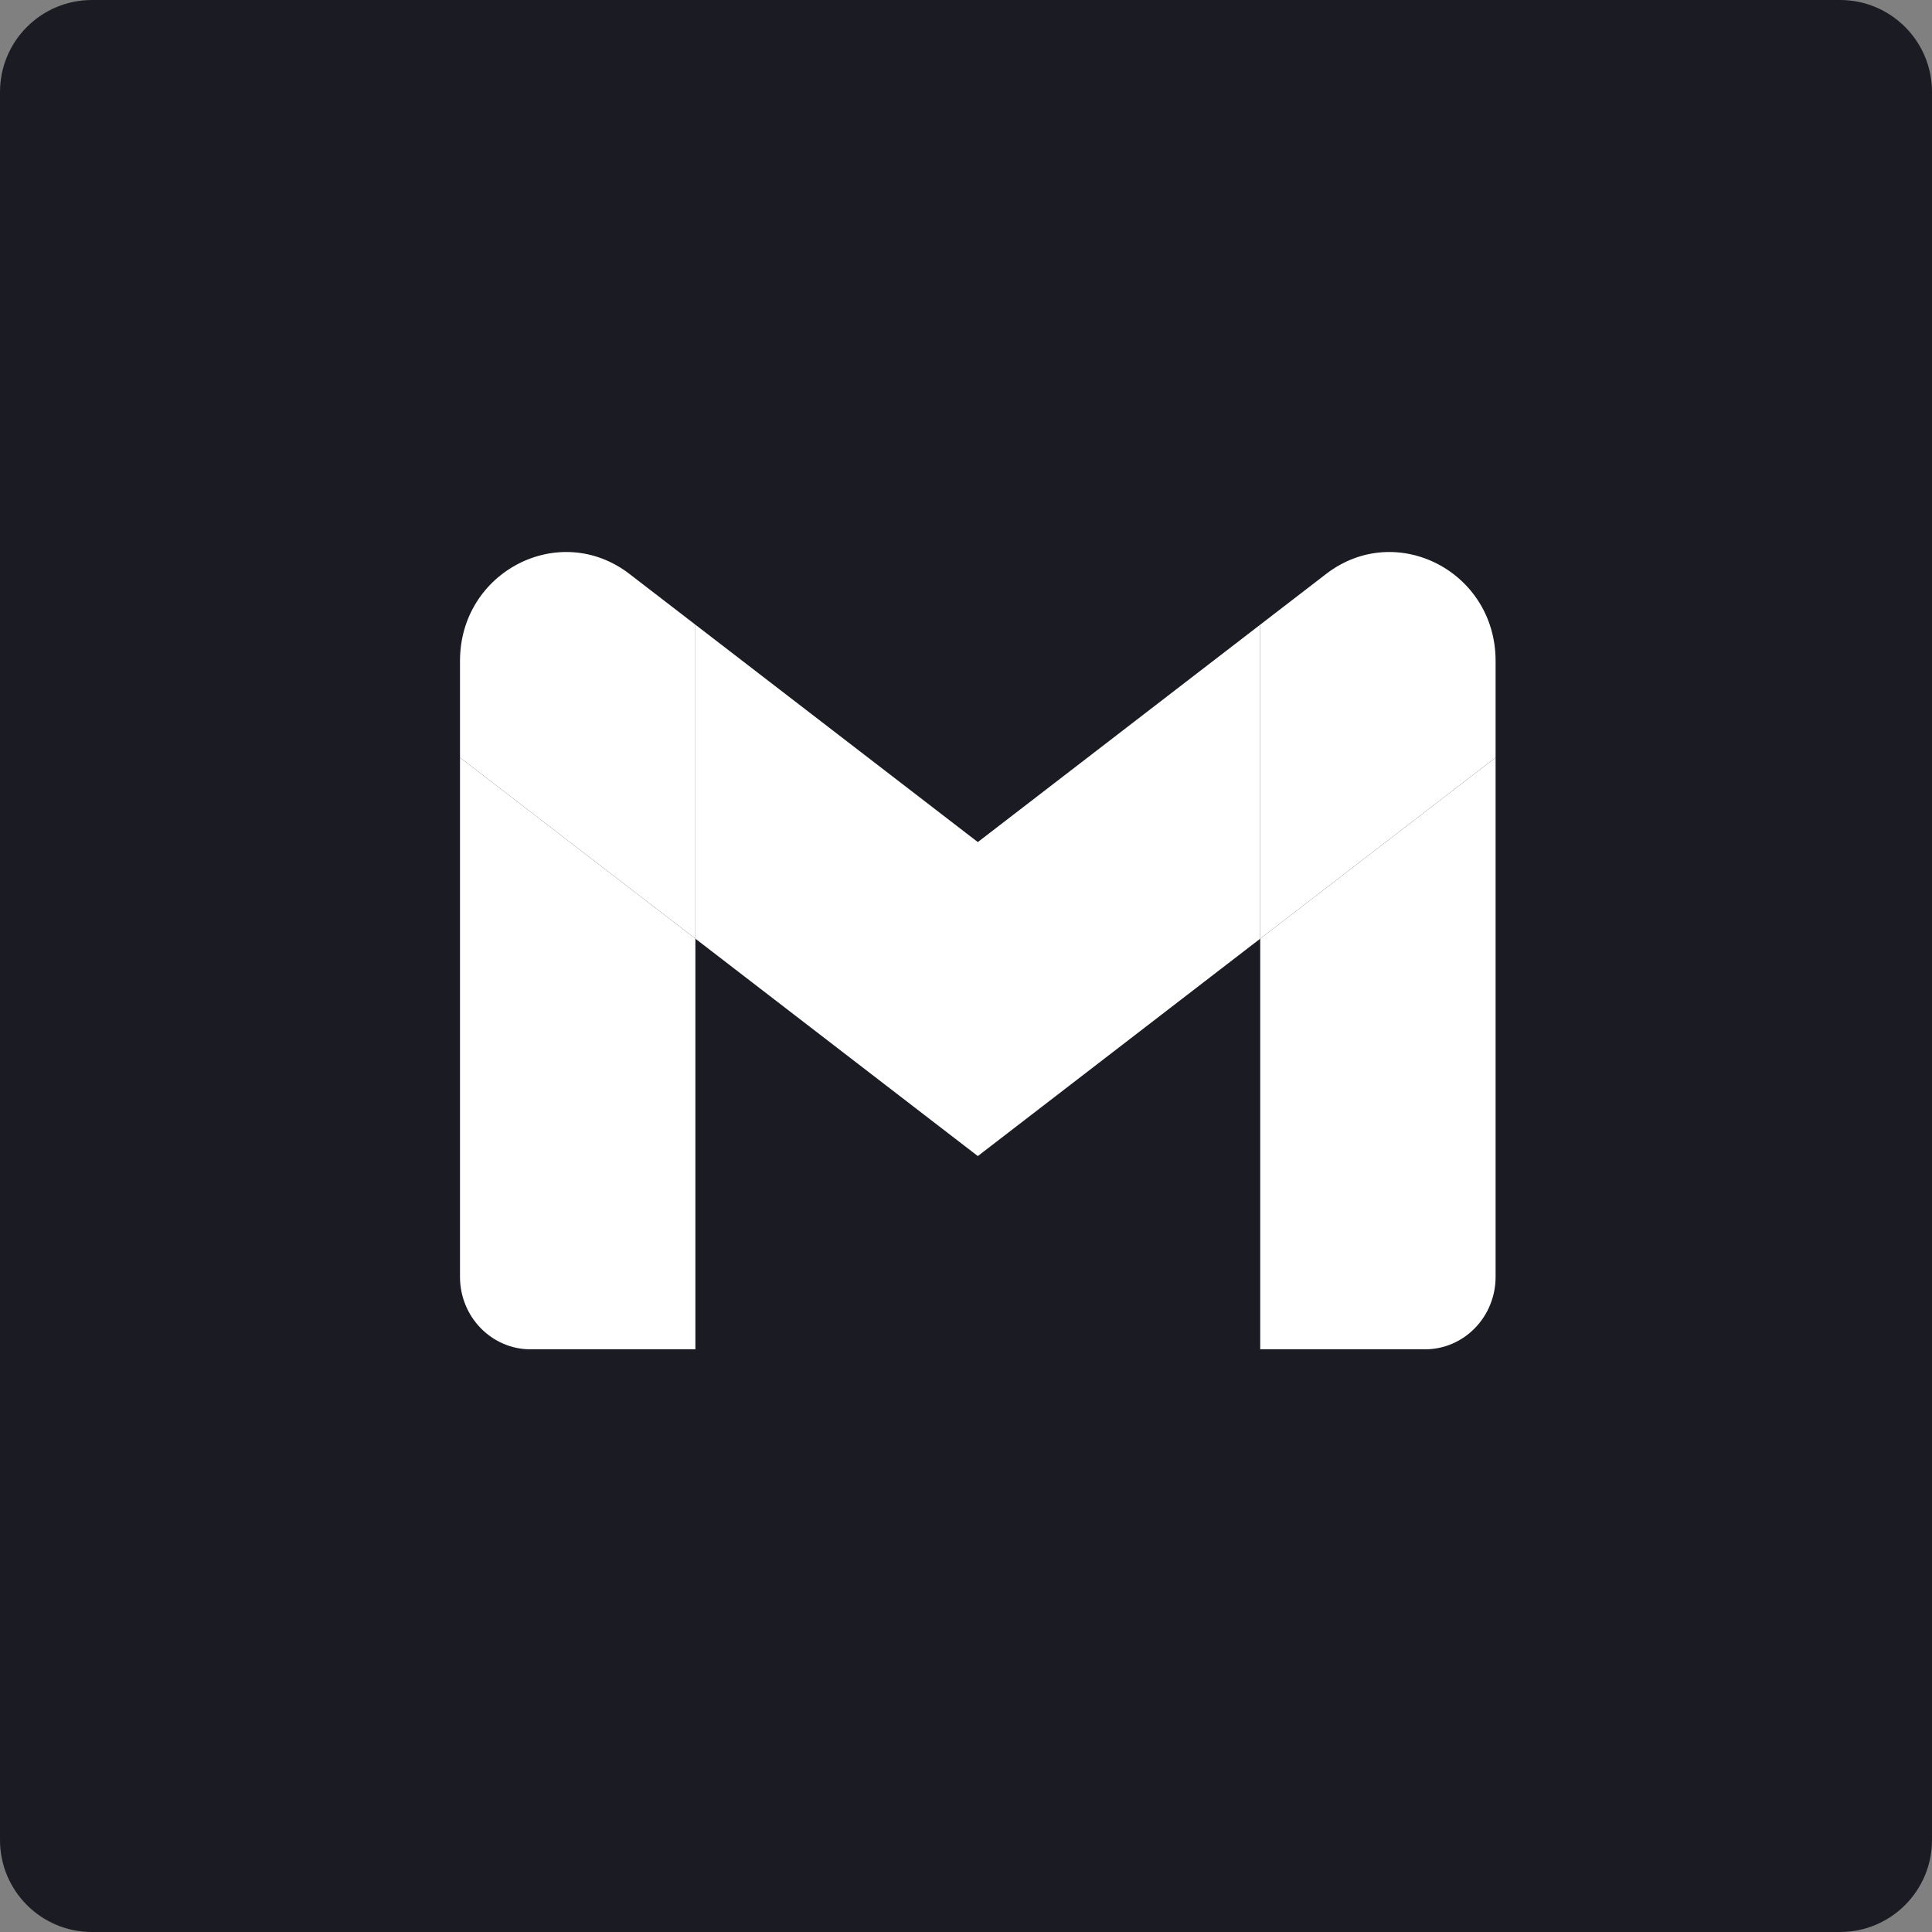
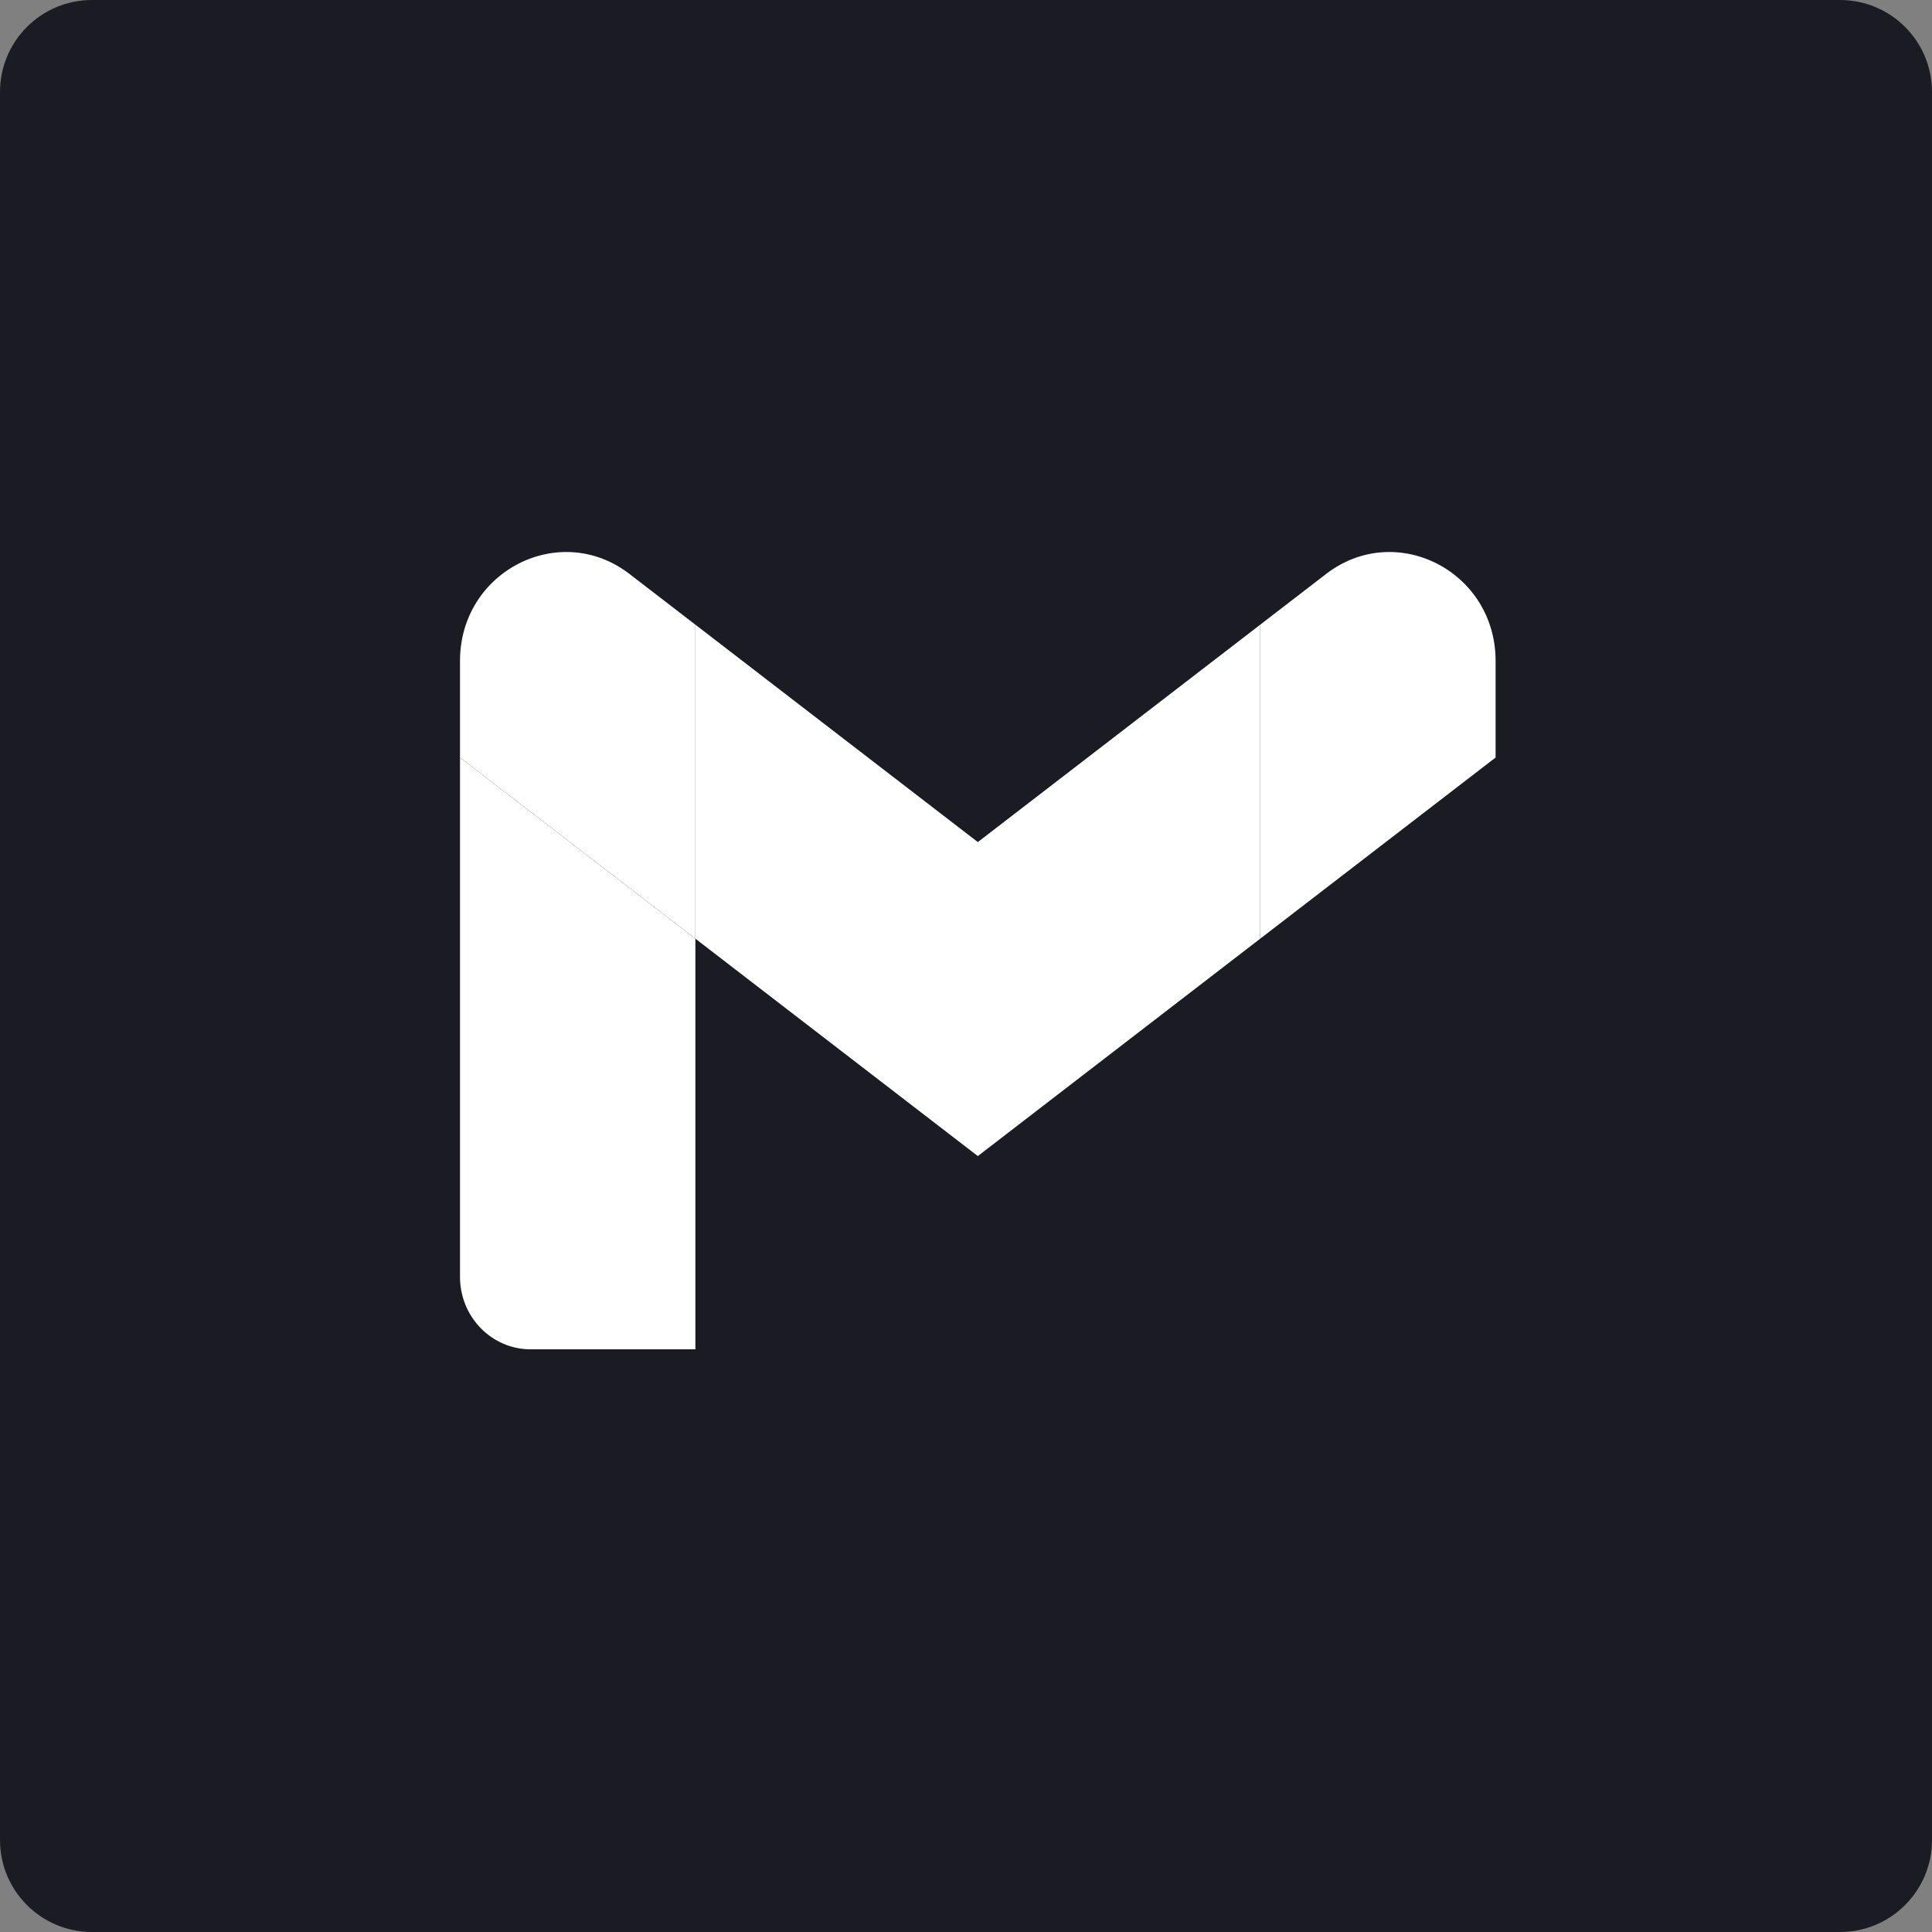
<svg xmlns="http://www.w3.org/2000/svg" width="42" height="42" viewBox="0 0 42 42" fill="none">
  <rect x="0" y="0" width="42" height="42" fill="#808080" stroke="none" />
  <path d="M40 0H2C0.895 0 0 0.895 0 2V40C0 41.105 0.895 42 2 42H40C41.105 42 42 41.105 42 40V2C42 0.895 41.105 0 40 0Z" fill="#1A1B23" />
  <path d="M11.535 29.333H15.117V20.406L10 16.468V27.758C10 28.628 10.687 29.333 11.535 29.333Z" fill="white" />
-   <path d="M27.396 29.333H30.978C31.826 29.333 32.513 28.628 32.513 27.758V16.468L27.396 20.406V29.333Z" fill="white" />
  <path d="M27.396 13.58V20.406L32.513 16.468V14.367C32.513 12.42 30.347 11.309 28.829 12.477L27.396 13.58Z" fill="white" />
  <path d="M15.117 20.406V13.58L21.257 18.306L27.396 13.58V20.406L21.257 25.132L15.117 20.406Z" fill="white" />
  <path d="M10 14.367V16.468L15.117 20.406V13.58L13.684 12.477C12.166 11.309 10 12.42 10 14.367Z" fill="white" />
</svg>